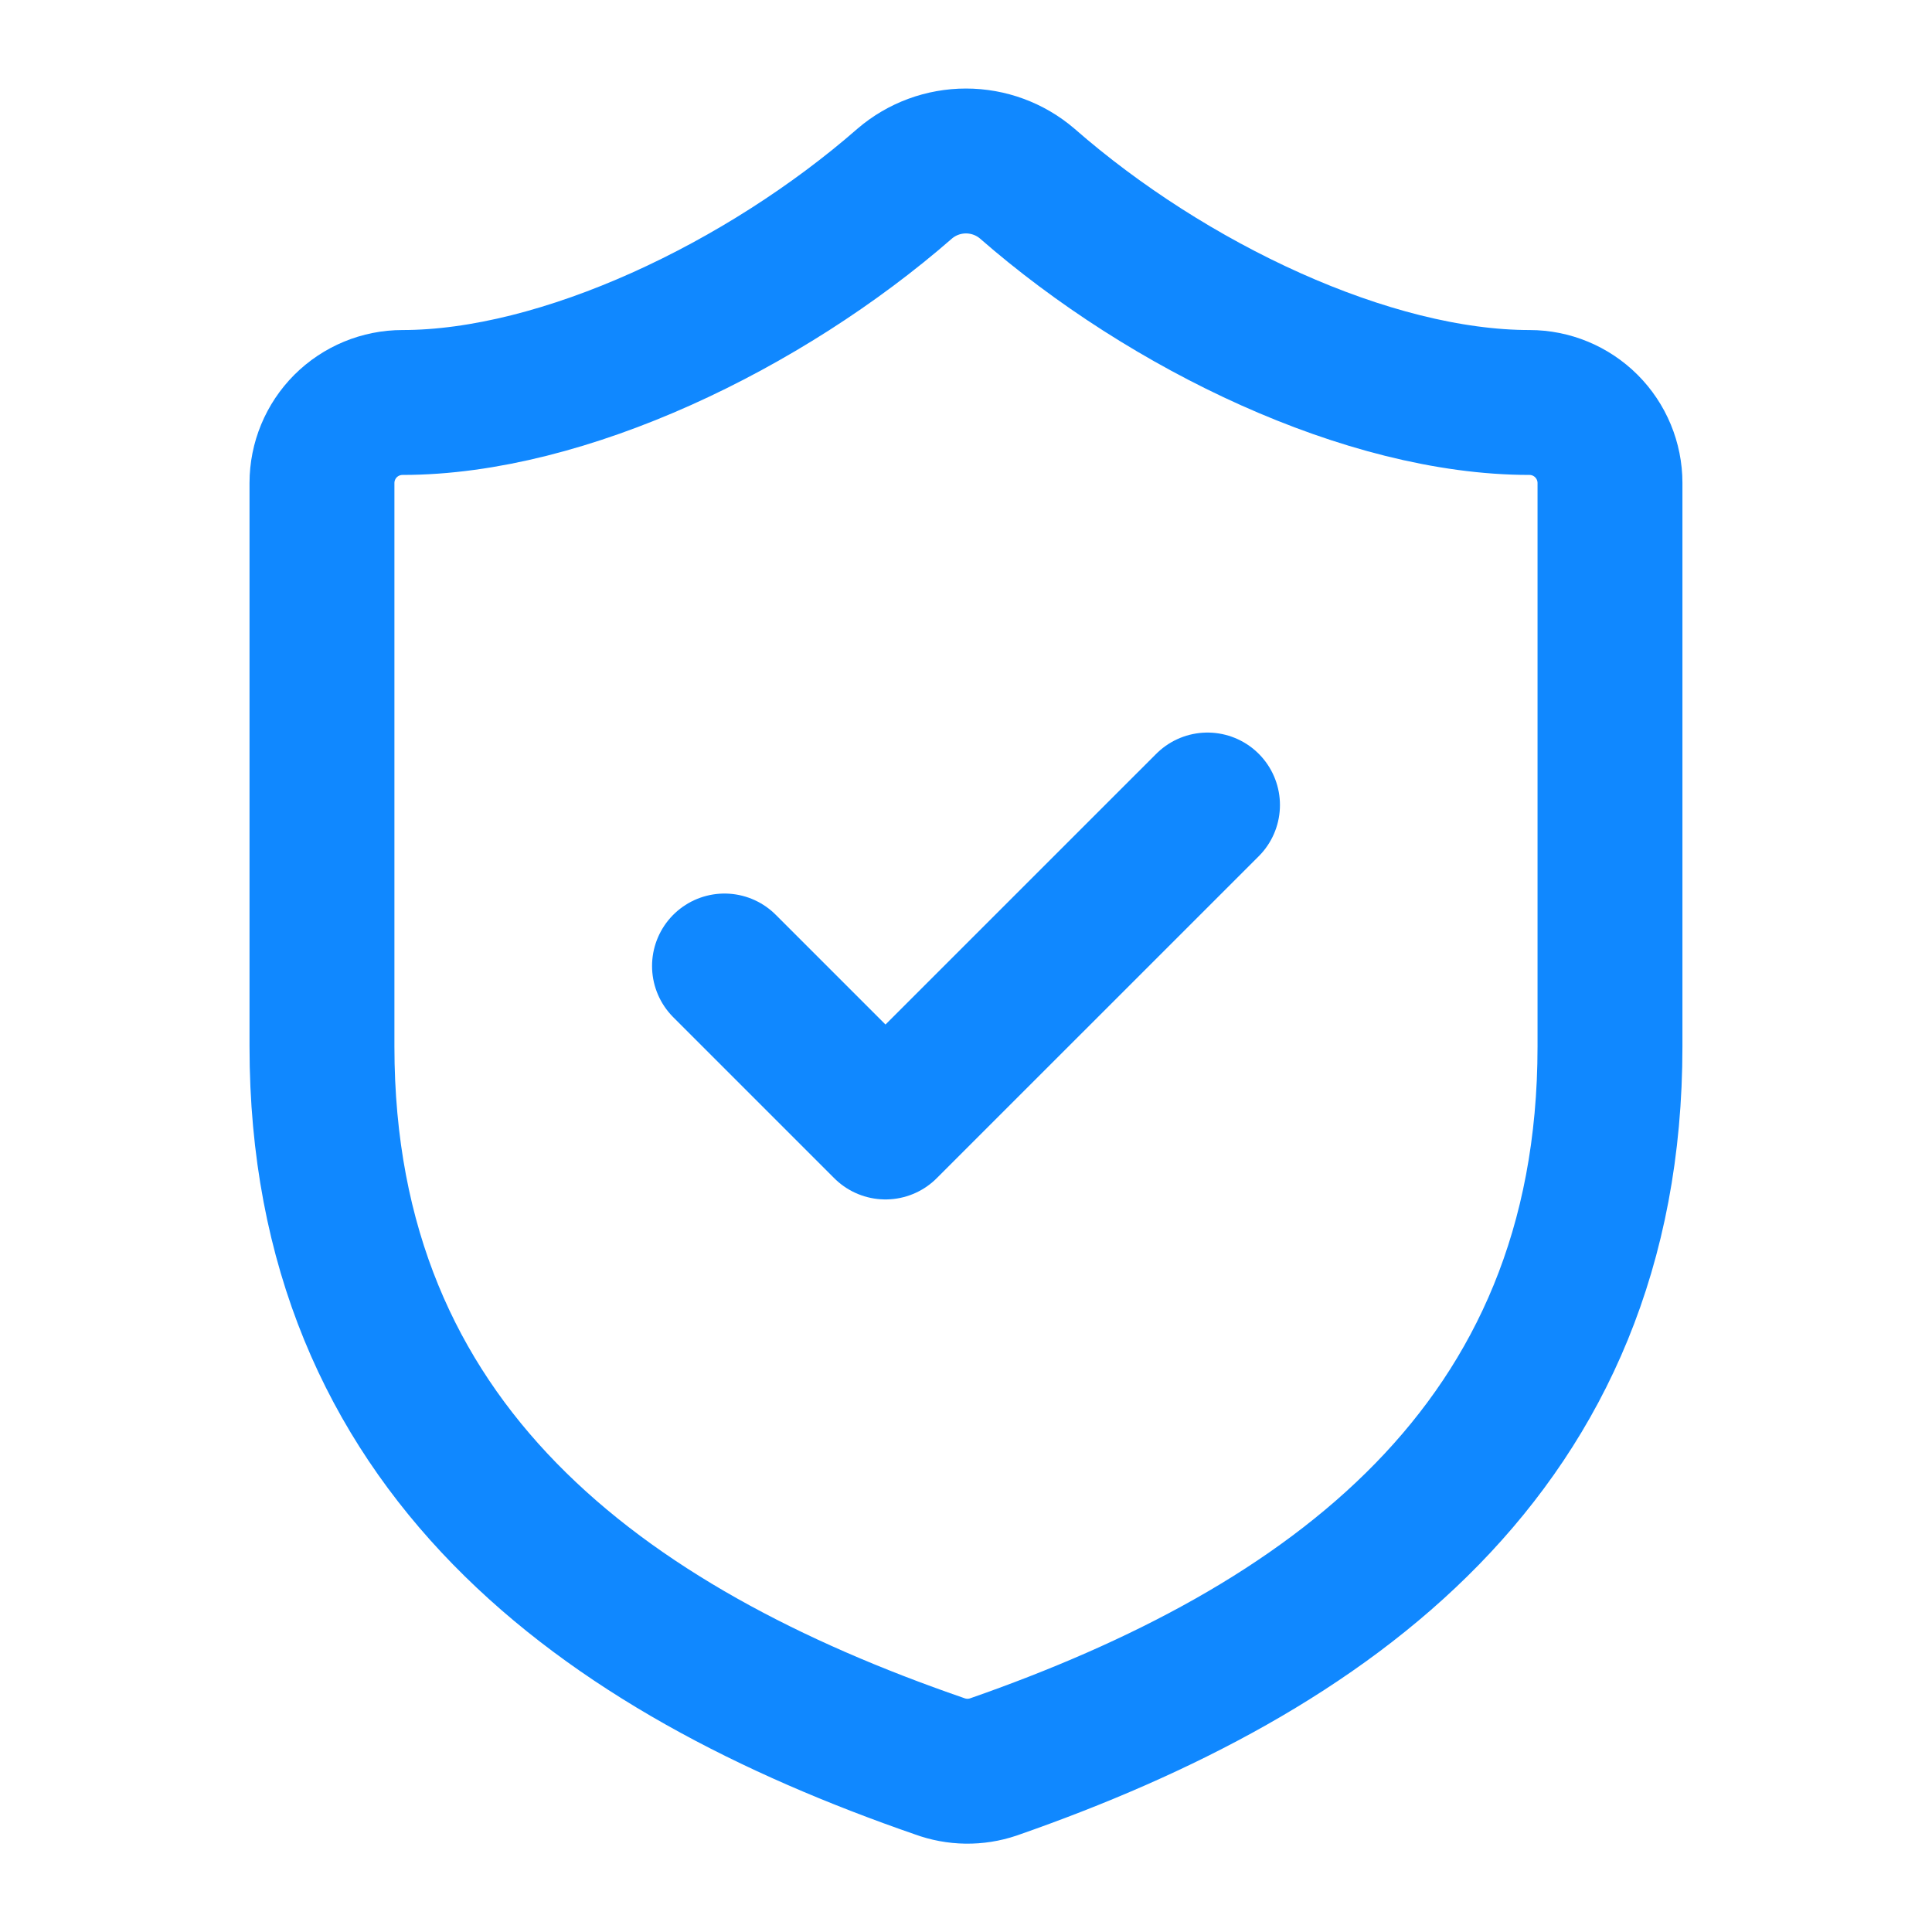
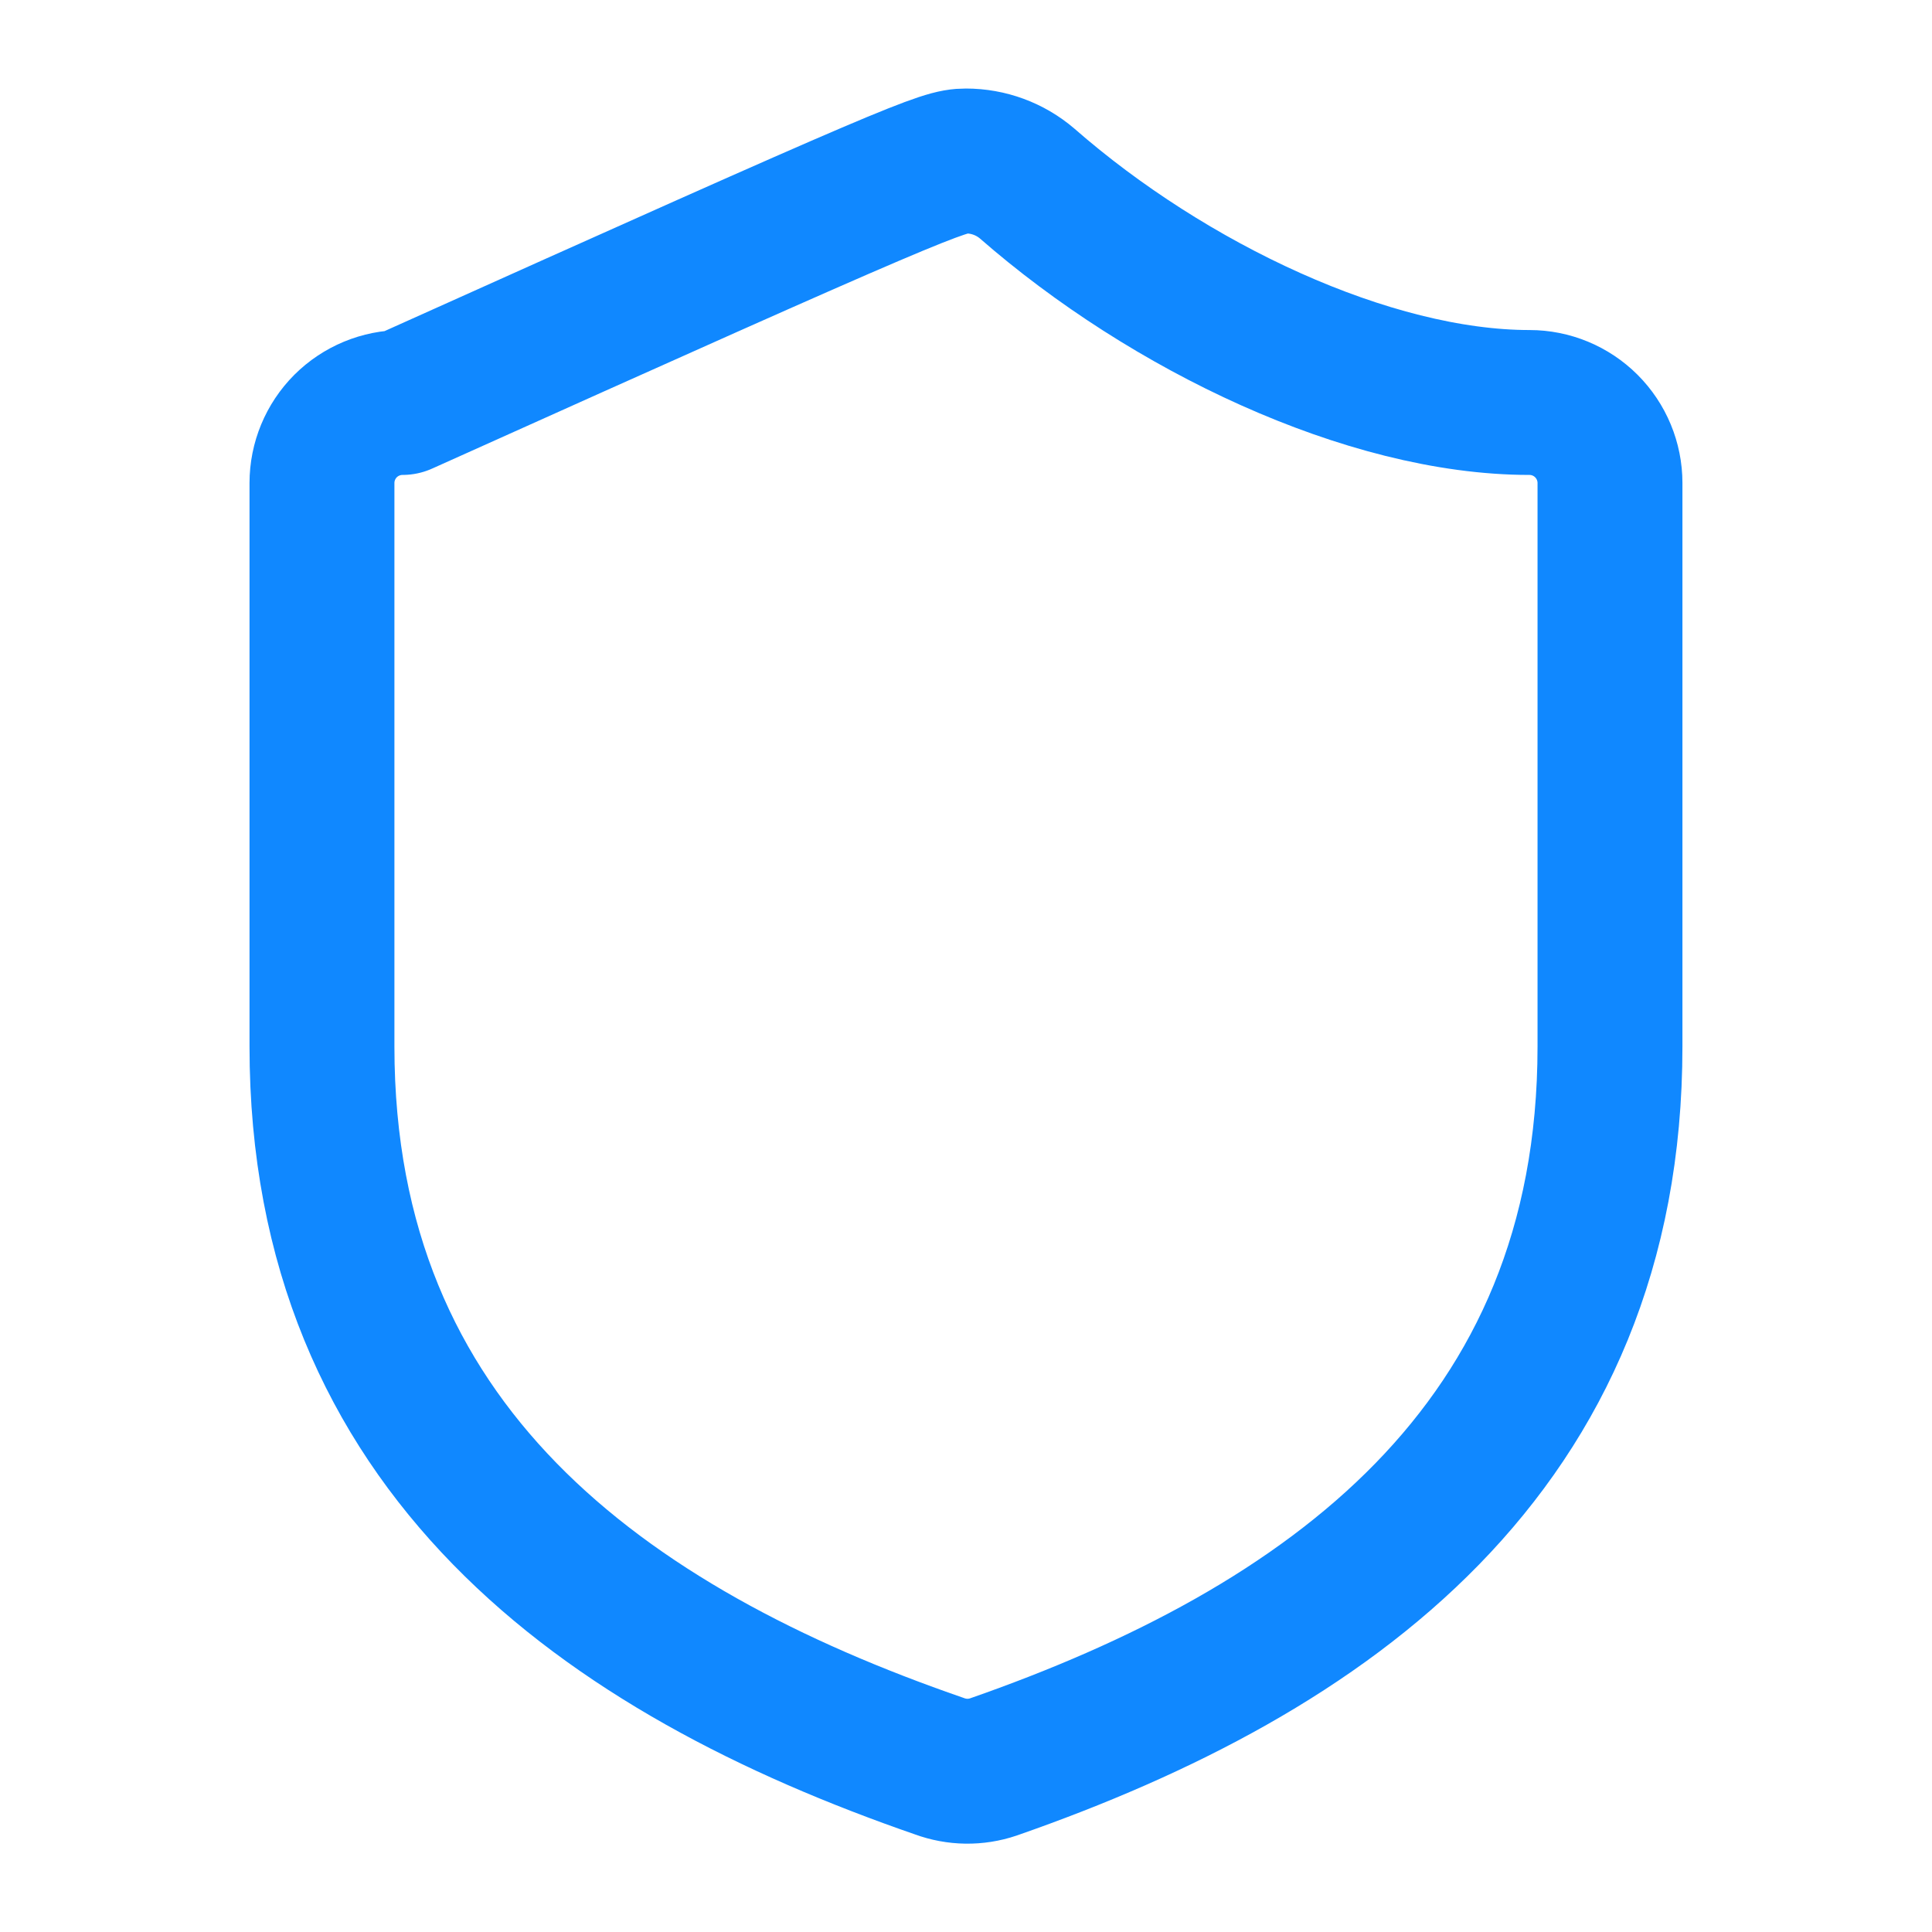
<svg xmlns="http://www.w3.org/2000/svg" width="40" height="40" viewBox="0 0 40 40" fill="none">
-   <path d="M33.333 21.667C33.333 30 27.499 34.167 20.566 36.583C20.203 36.706 19.809 36.7 19.449 36.567C12.499 34.167 6.666 30 6.666 21.667V10C6.666 9.558 6.842 9.134 7.154 8.821C7.467 8.509 7.891 8.333 8.333 8.333C11.666 8.333 15.833 6.333 18.733 3.8C19.086 3.498 19.535 3.333 19.999 3.333C20.464 3.333 20.913 3.498 21.266 3.8C24.183 6.35 28.333 8.333 31.666 8.333C32.108 8.333 32.532 8.509 32.844 8.821C33.157 9.134 33.333 9.558 33.333 10V21.667Z" stroke="#1088FF" stroke-width="3" stroke-linecap="round" stroke-linejoin="round" />
-   <path d="M15 20L18.333 23.333L25 16.667" stroke="#1088FF" stroke-width="3" stroke-linecap="round" stroke-linejoin="round" />
+   <path d="M33.333 21.667C33.333 30 27.499 34.167 20.566 36.583C20.203 36.706 19.809 36.7 19.449 36.567C12.499 34.167 6.666 30 6.666 21.667V10C6.666 9.558 6.842 9.134 7.154 8.821C7.467 8.509 7.891 8.333 8.333 8.333C19.086 3.498 19.535 3.333 19.999 3.333C20.464 3.333 20.913 3.498 21.266 3.8C24.183 6.35 28.333 8.333 31.666 8.333C32.108 8.333 32.532 8.509 32.844 8.821C33.157 9.134 33.333 9.558 33.333 10V21.667Z" stroke="#1088FF" stroke-width="3" stroke-linecap="round" stroke-linejoin="round" />
</svg>